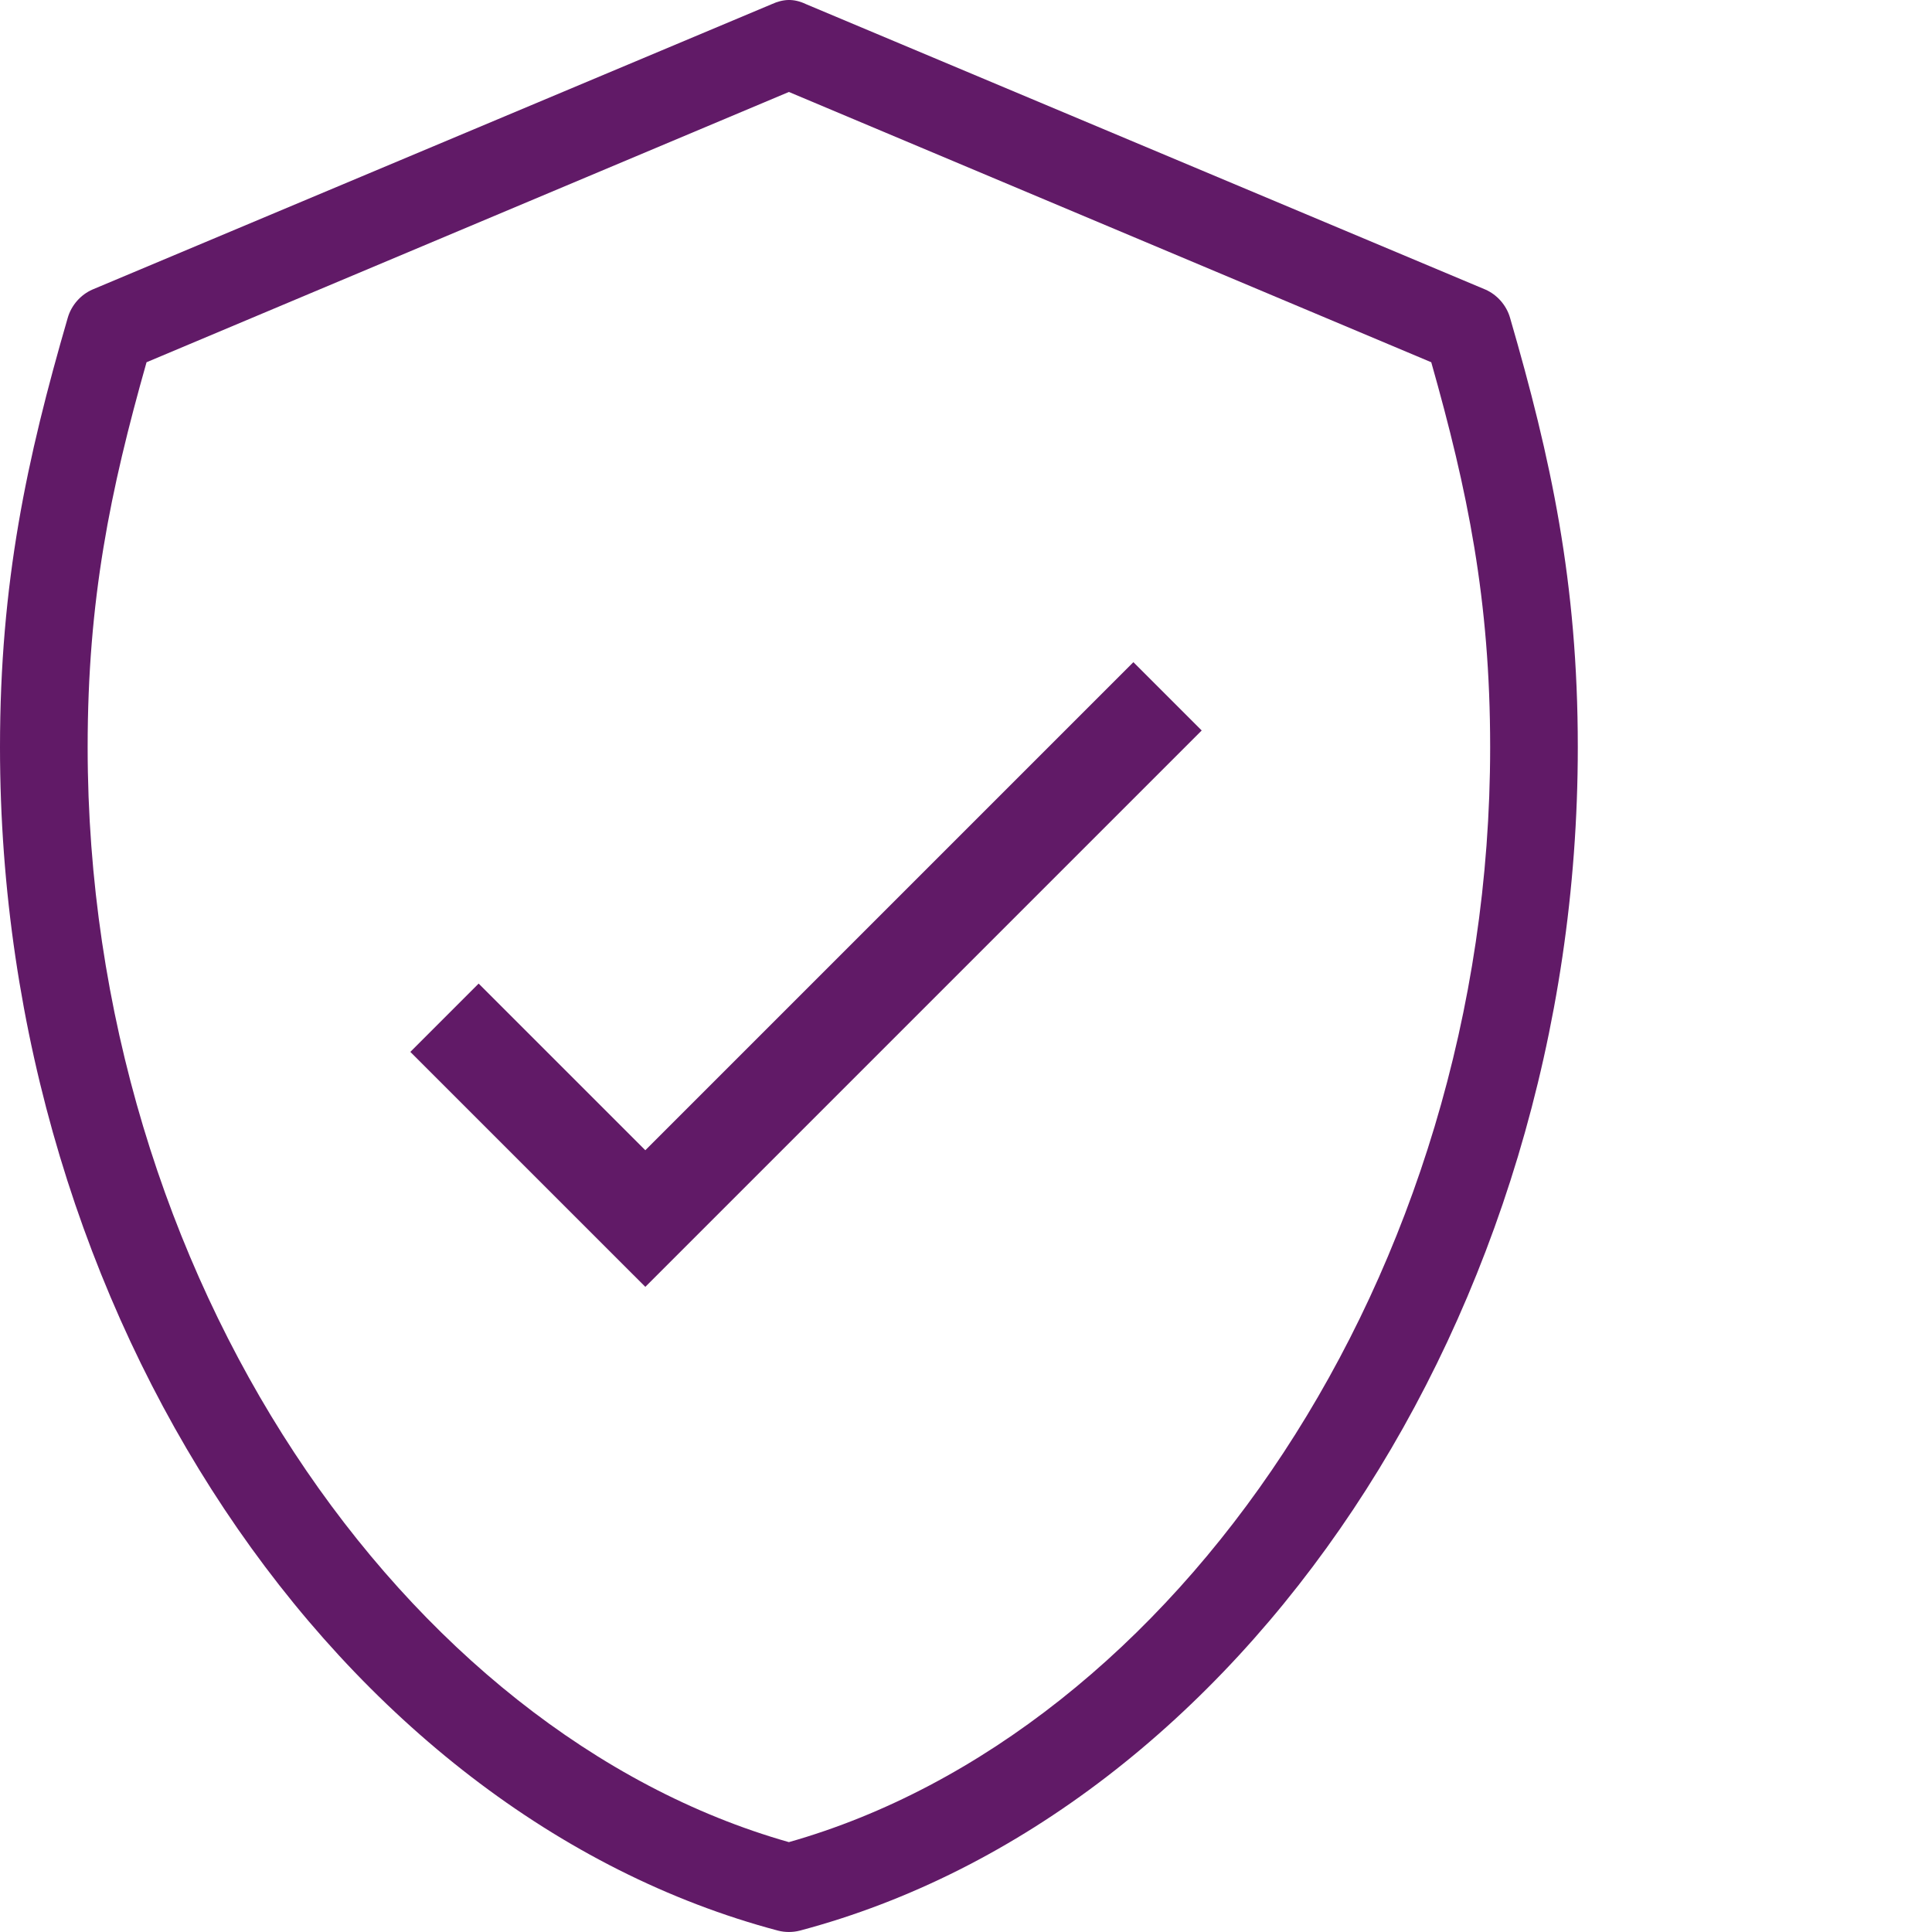
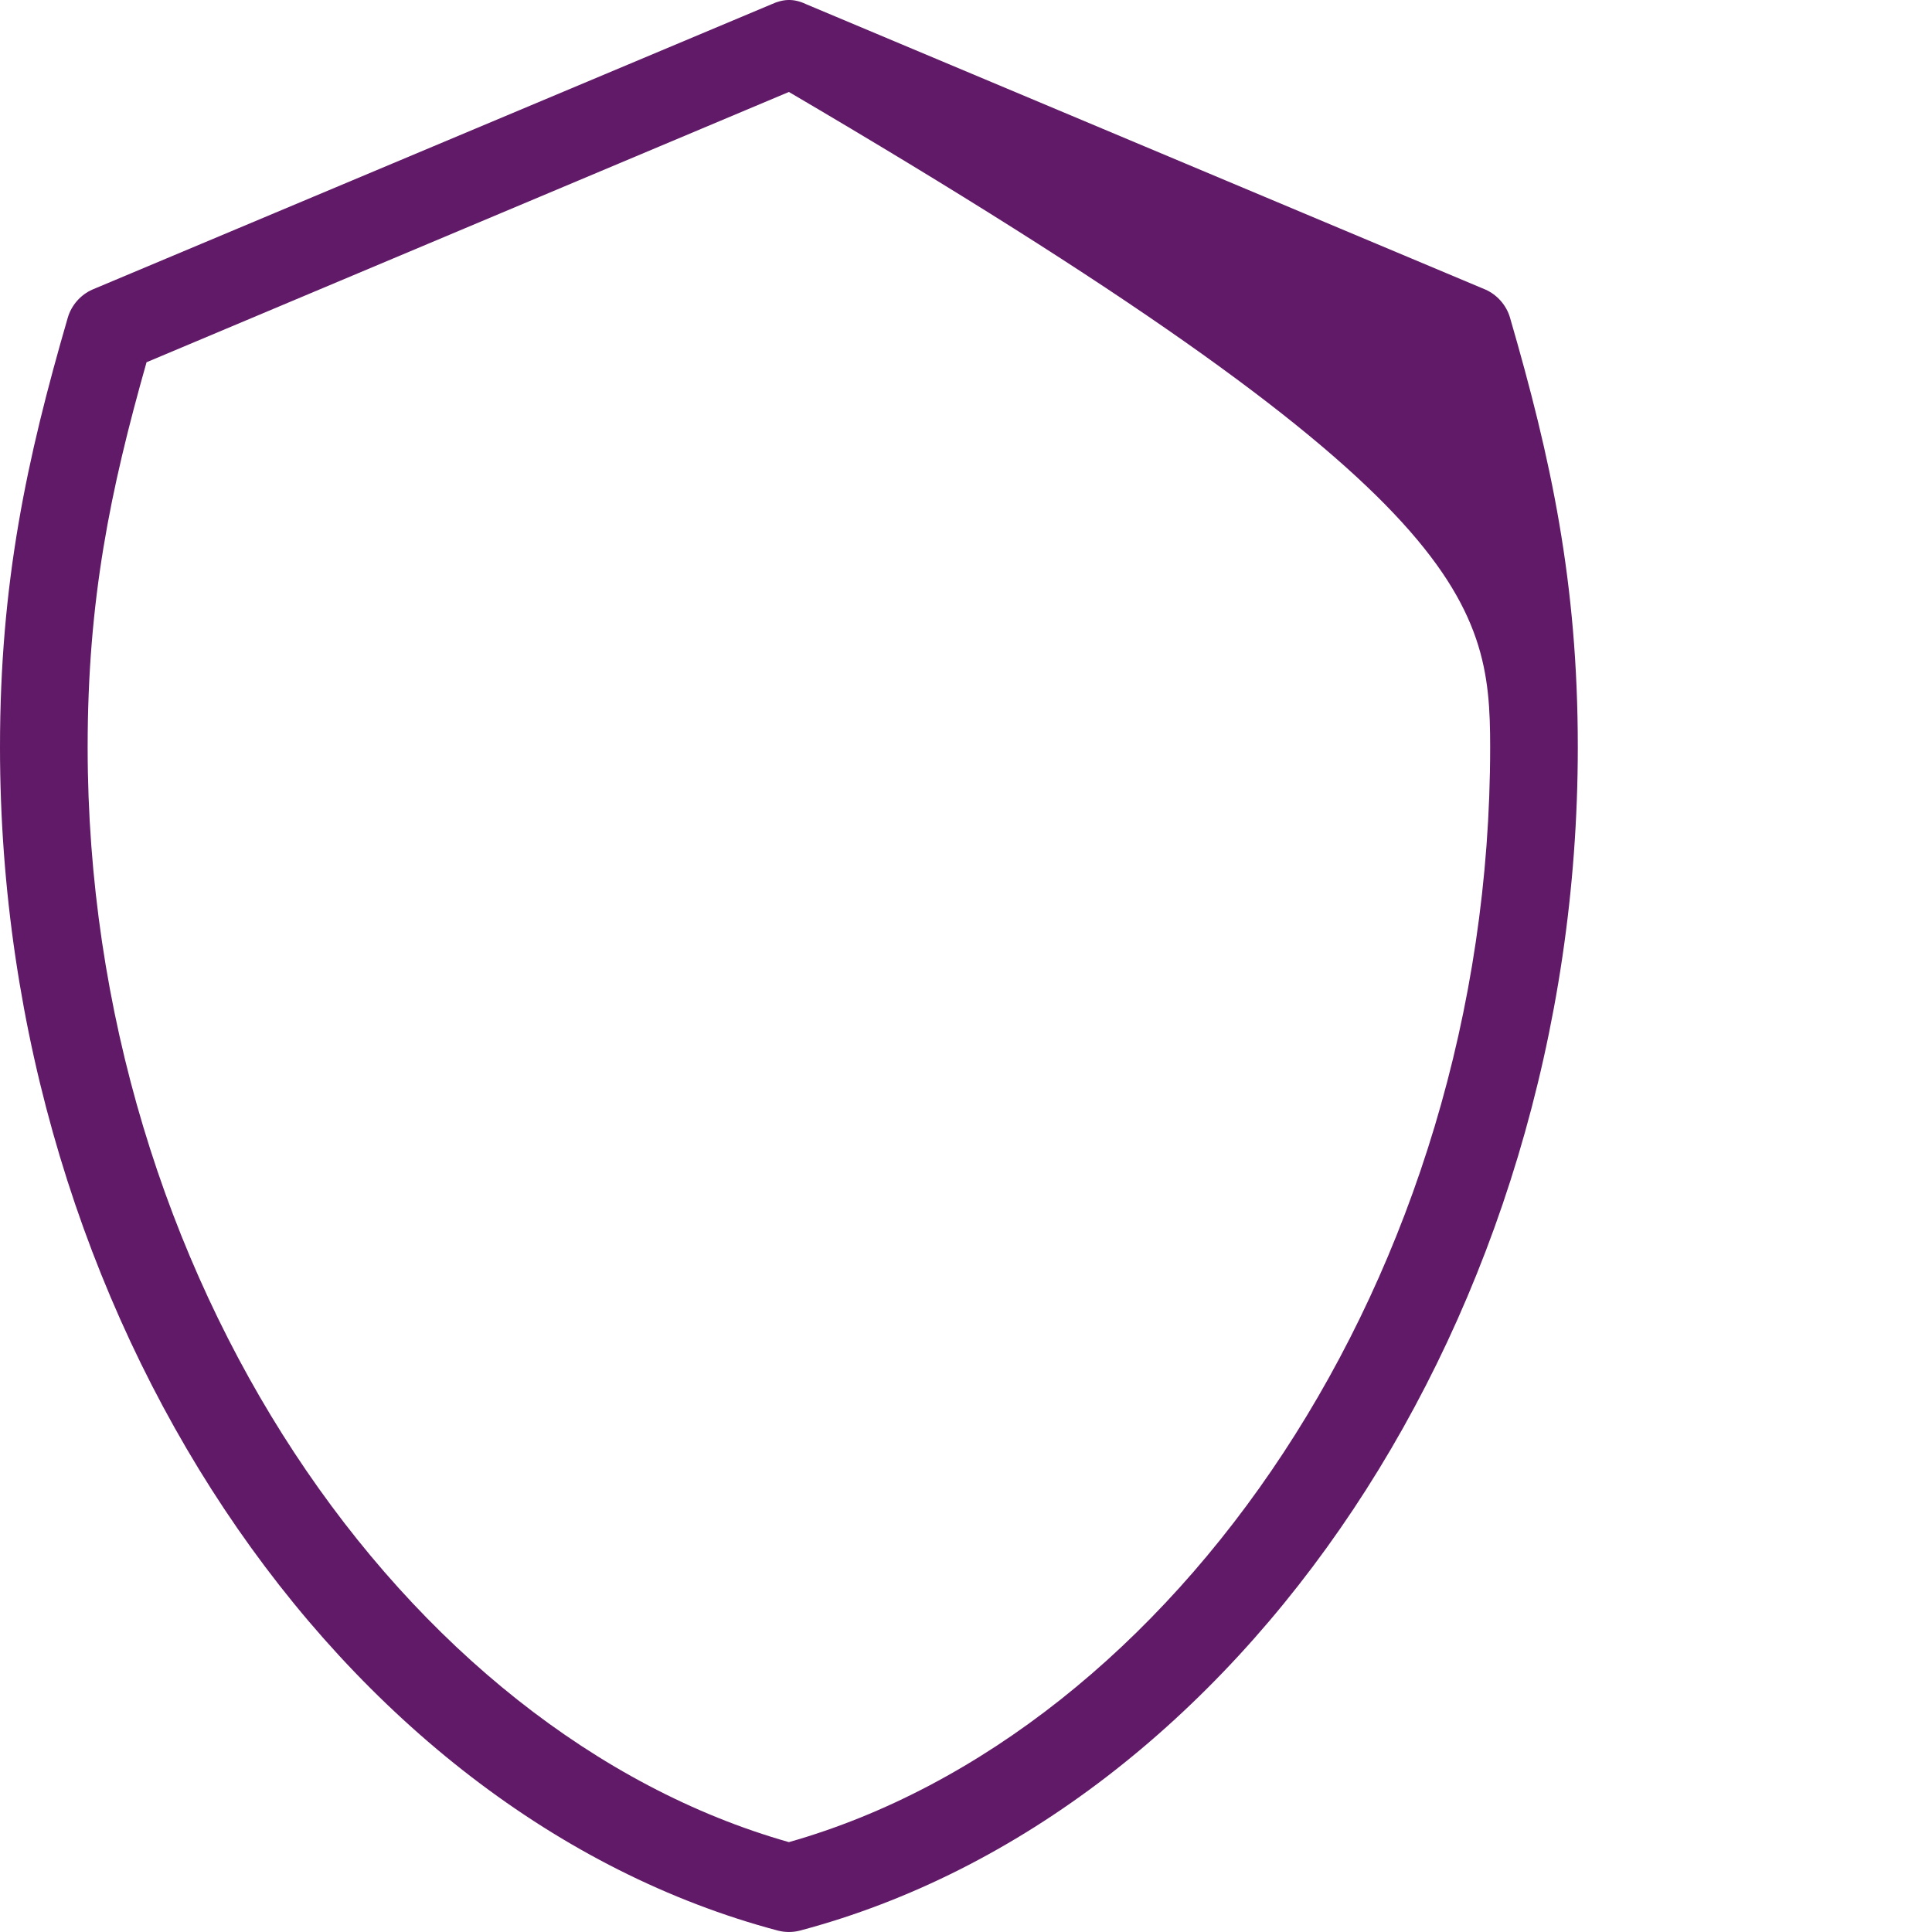
<svg xmlns="http://www.w3.org/2000/svg" width="60px" height="60px" viewBox="0 0 60 60" version="1.1">
  <title>Security</title>
  <g id="Security" stroke="none" stroke-width="1" fill="none" fill-rule="evenodd">
    <g id="noun_shield-lock_481102" transform="translate(0, 0)" fill="#611A67" fill-rule="nonzero">
      <g id="Group">
-         <path d="M24.479,0 C24.304,0.005 24.135,0.053 23.968,0.129 L2.871,8.992 C2.505,9.152 2.216,9.481 2.105,9.866 C0.832,14.25 0,18.085 0,23.203 C0,40.923 10.532,56.343 24.16,59.957 C24.382,60.014 24.618,60.014 24.84,59.957 C38.468,56.343 49,40.923 49,23.203 C49,18.085 48.168,14.25 46.895,9.866 C46.784,9.481 46.495,9.152 46.129,8.992 L25.032,0.129 C24.835,0.035 24.654,-0.004 24.479,0 L24.479,0 Z M24.5,2.856 L44.449,11.25 C45.577,15.232 46.278,18.625 46.278,23.203 C46.278,39.673 36.426,53.825 24.5,57.209 C12.574,53.825 2.722,39.673 2.722,23.203 C2.722,18.625 3.423,15.232 4.551,11.25 L24.5,2.856 L24.5,2.856 Z" id="Shape" />
+         <path d="M24.479,0 C24.304,0.005 24.135,0.053 23.968,0.129 L2.871,8.992 C2.505,9.152 2.216,9.481 2.105,9.866 C0.832,14.25 0,18.085 0,23.203 C0,40.923 10.532,56.343 24.16,59.957 C24.382,60.014 24.618,60.014 24.84,59.957 C38.468,56.343 49,40.923 49,23.203 C49,18.085 48.168,14.25 46.895,9.866 C46.784,9.481 46.495,9.152 46.129,8.992 L25.032,0.129 C24.835,0.035 24.654,-0.004 24.479,0 L24.479,0 Z M24.5,2.856 C45.577,15.232 46.278,18.625 46.278,23.203 C46.278,39.673 36.426,53.825 24.5,57.209 C12.574,53.825 2.722,39.673 2.722,23.203 C2.722,18.625 3.423,15.232 4.551,11.25 L24.5,2.856 L24.5,2.856 Z" id="Shape" />
      </g>
    </g>
-     <polyline id="Path-4" stroke="#611A67" stroke-width="3" points="13.804 31.607 20.041 37.843 36.259 21.625" />
  </g>
</svg>